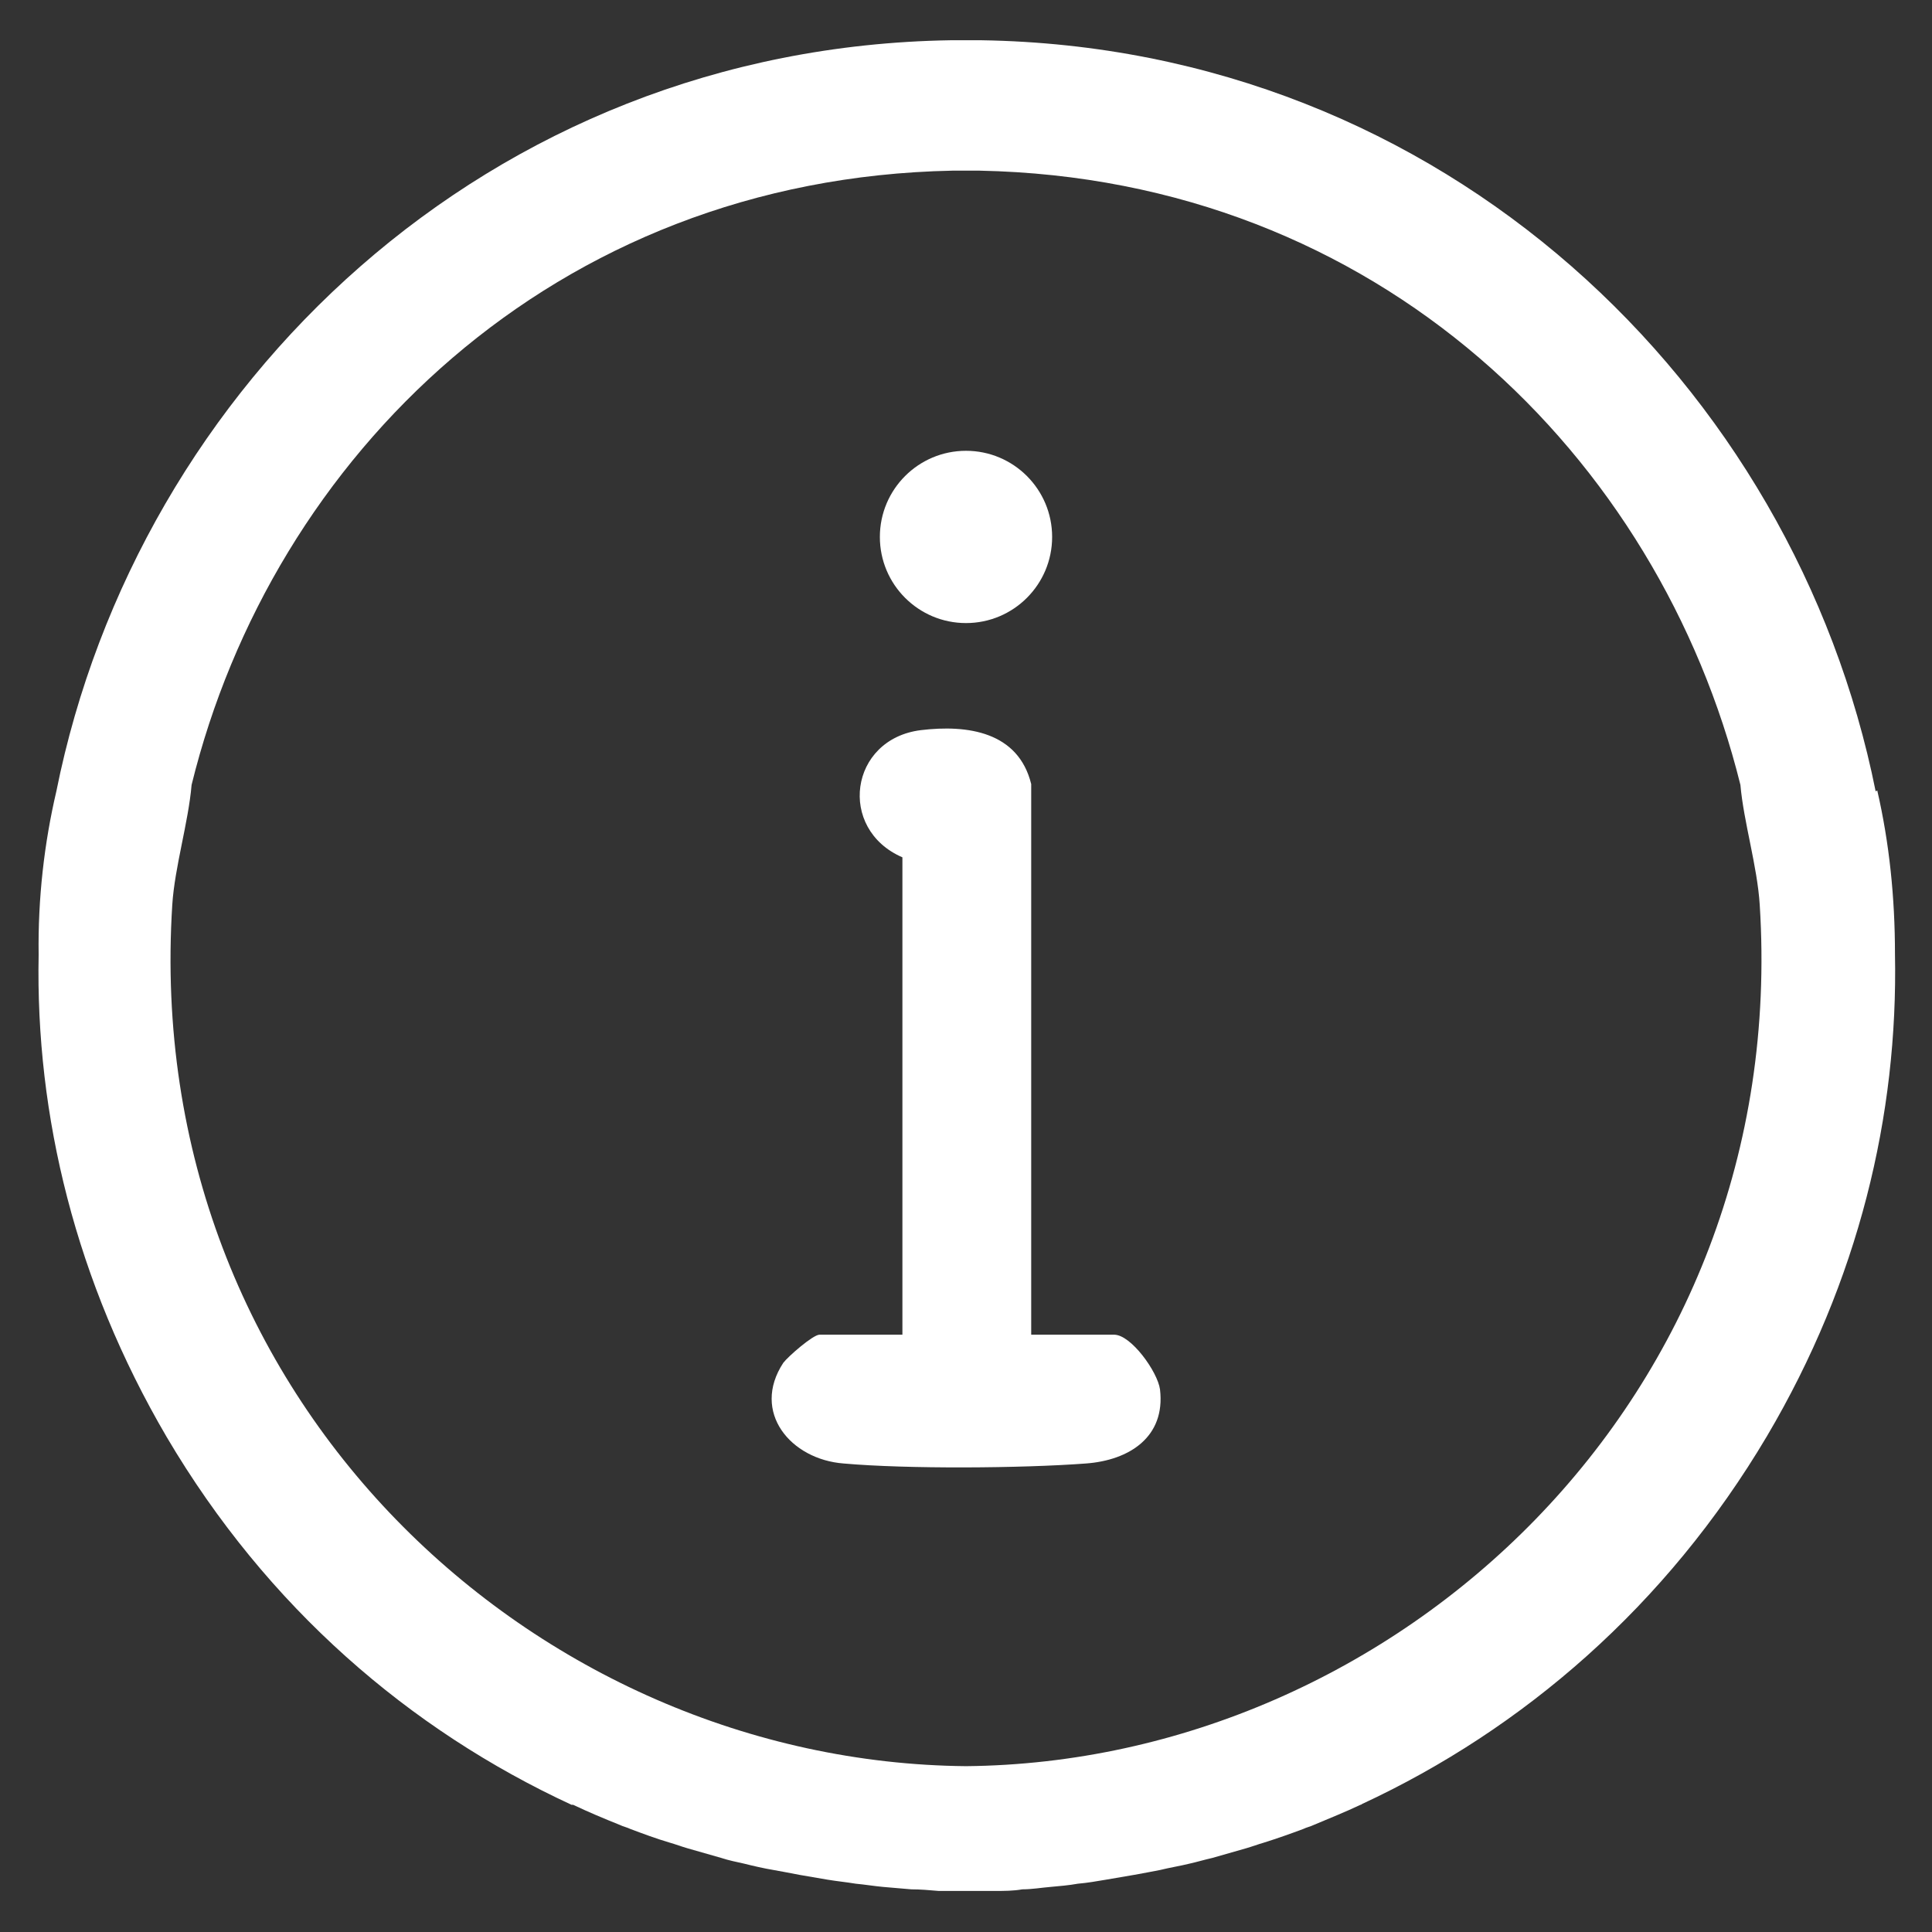
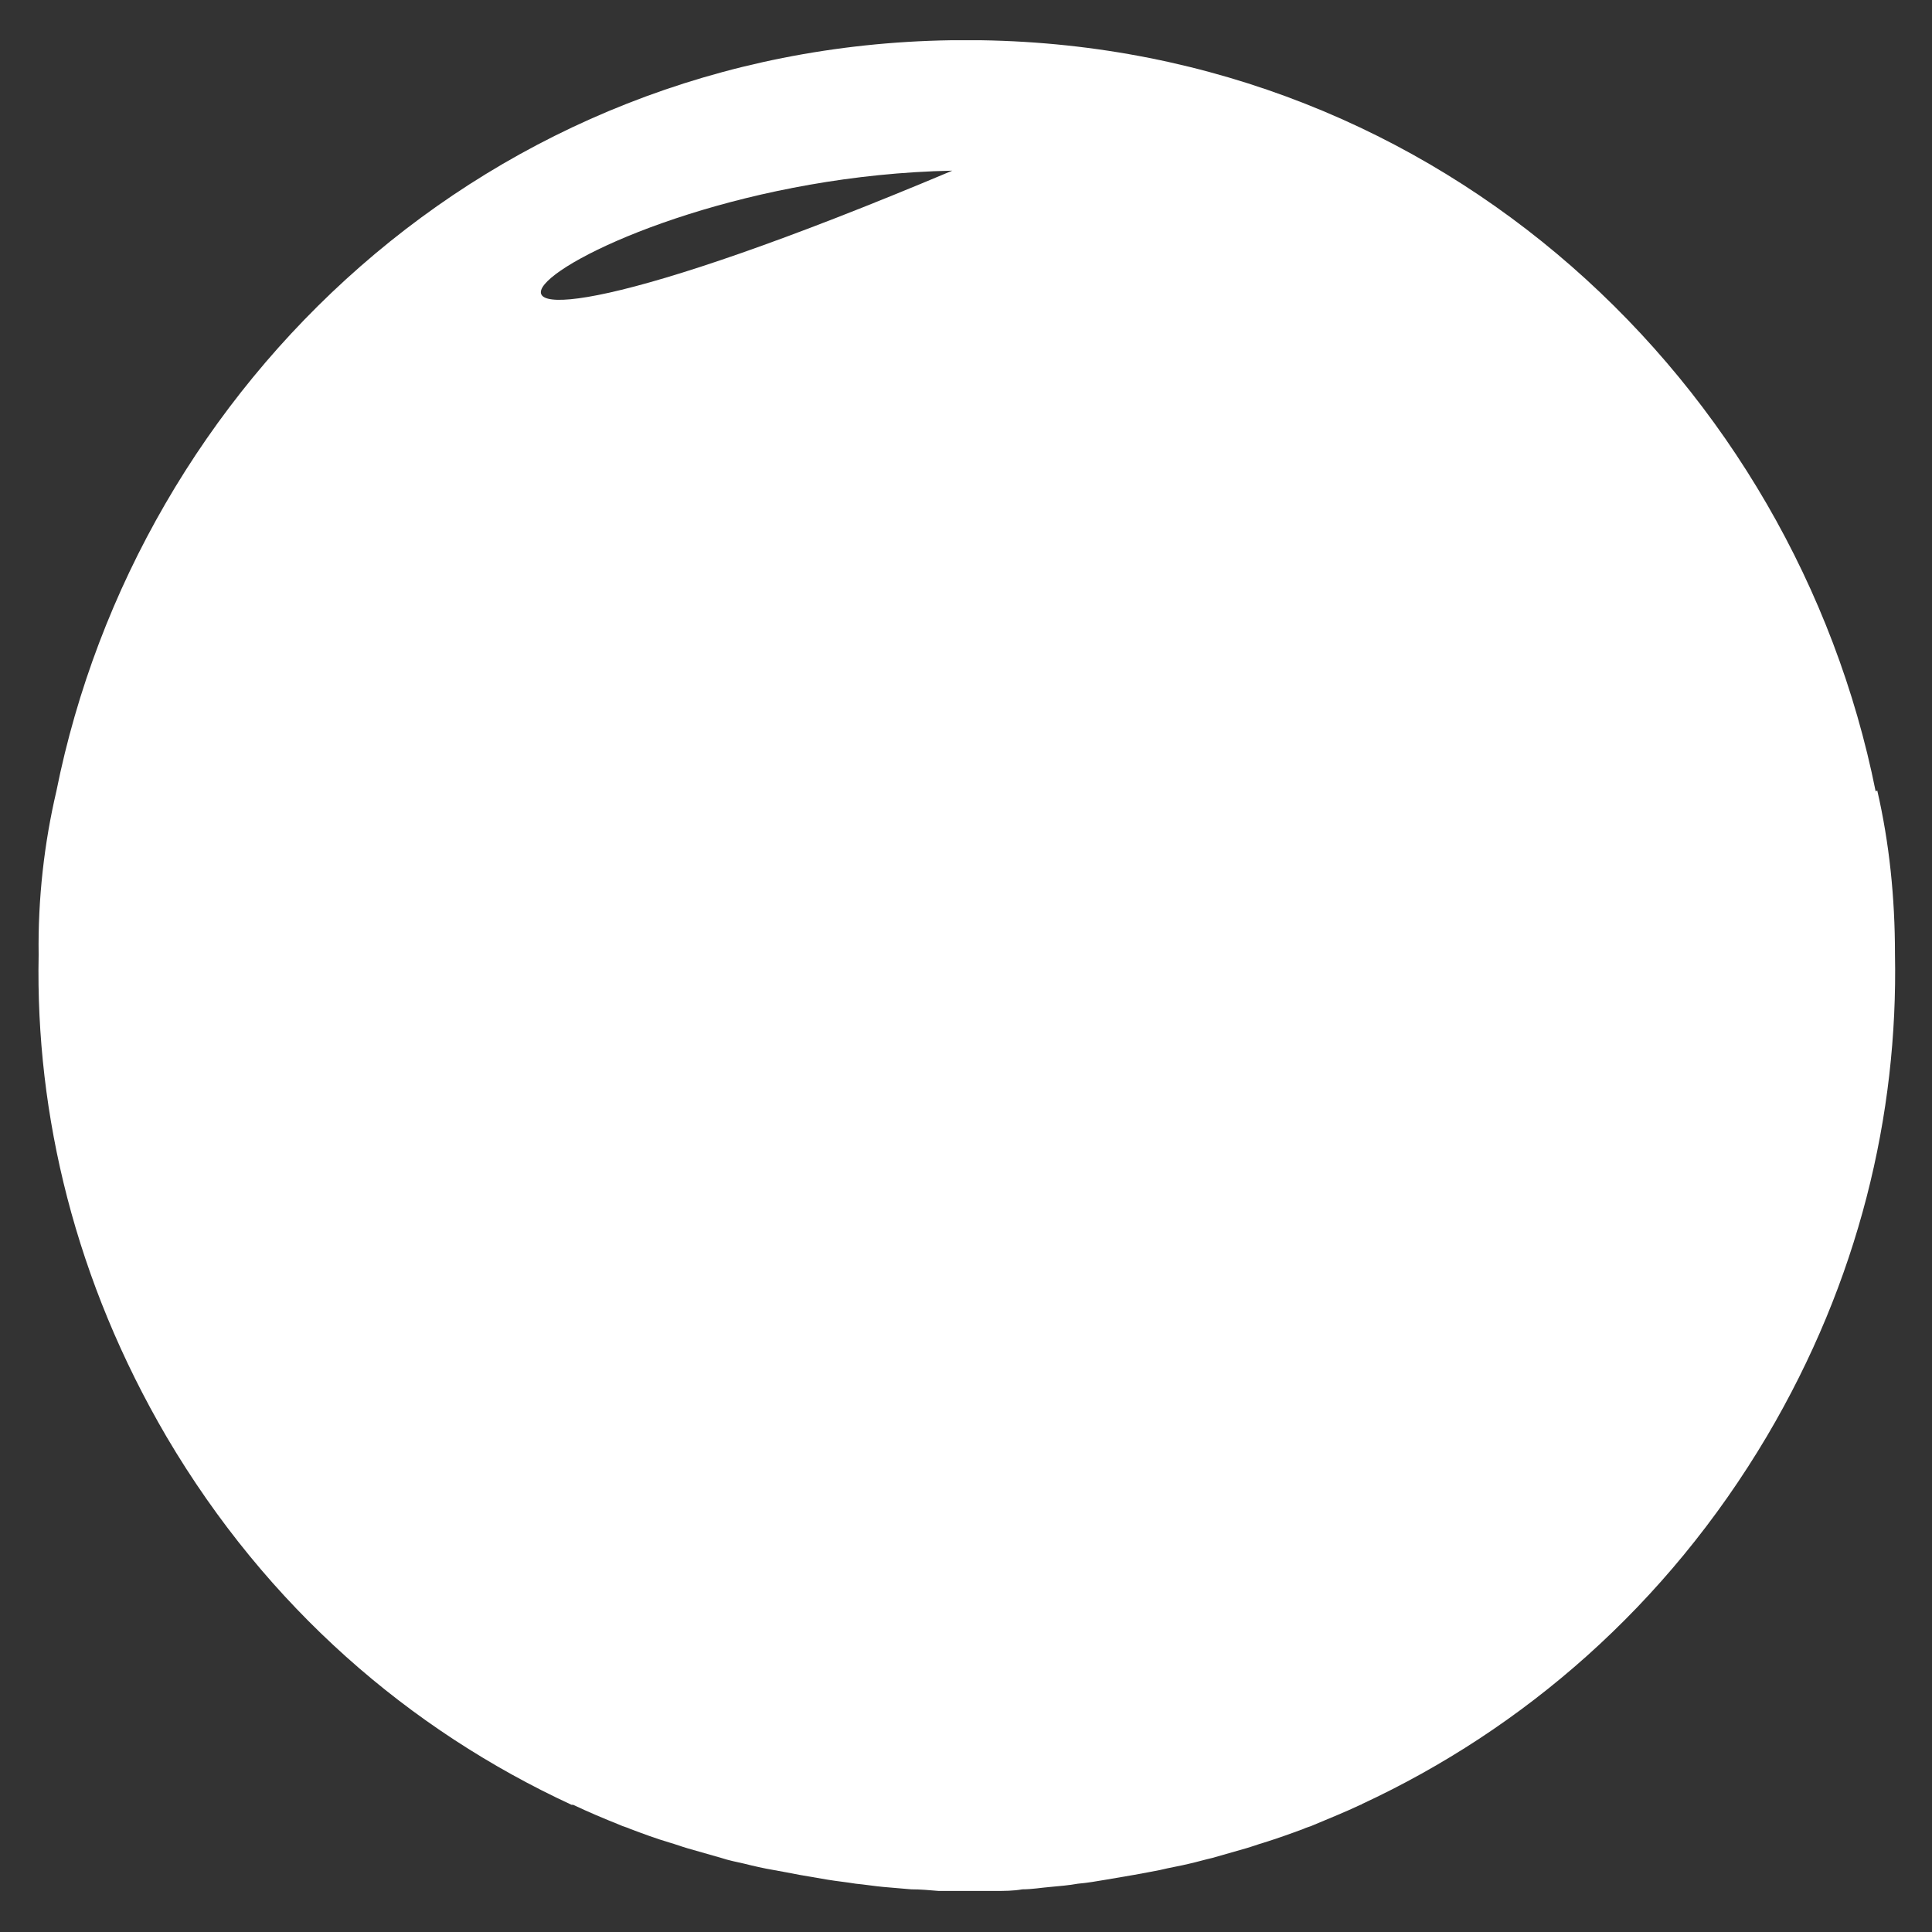
<svg xmlns="http://www.w3.org/2000/svg" id="Grafica" viewBox="0 0 24 24">
  <rect x="0" y="0" width="24" height="24" fill="#333333" stroke="none" />
  <defs>
    <style>
      .cls-1 {
        fill: #fff;
      }
    </style>
  </defs>
  <path class="cls-1" d="M10.48,18.18c.79.07,2.21.06,3.01,0,.54-.04.99-.33.92-.92-.03-.22-.36-.68-.57-.68h-1.03v-6.84c-.16-.65-.79-.74-1.37-.67-.89.11-1.04,1.23-.23,1.58v5.93h-1.03c-.08,0-.39.27-.45.35-.4.61.09,1.2.75,1.25Z" />
-   <circle class="cls-1" cx="12" cy="6.67" r="1.07" />
-   <path class="cls-1" d="M23.3,9.83C22.29,4.79,17.94.59,12.19.5c-.05,0-.1,0-.14,0-.02,0-.03,0-.05,0s-.03,0-.05,0c-.04,0-.09,0-.14,0C6.06.59,1.71,4.79.7,9.83c-.15.64-.23,1.33-.22,2.03-.04,2,.46,4.06,1.59,5.99,1.25,2.12,3.02,3.64,5.03,4.57,0,0,.01,0,.02,0,.19.09.38.17.58.25.04.02.09.03.13.05.16.06.32.12.49.17.07.02.15.05.22.07.14.04.28.08.42.12.09.03.19.05.28.07.12.03.25.06.37.08.11.02.22.04.32.06.12.02.23.04.35.06.12.02.23.03.35.05.11.01.23.03.34.04.12.01.23.02.35.03.11,0,.23.01.34.02.12,0,.23,0,.35,0,.12,0,.23,0,.35,0,.11,0,.23,0,.34-.02.12,0,.23-.02.35-.03.11-.01.23-.02.34-.04.12-.01.23-.03.35-.05.12-.02.23-.04.35-.06.11-.02.22-.04.32-.06.12-.03.25-.05.37-.08.09-.02.19-.05.28-.07.14-.04.28-.08.42-.12.07-.02.15-.05.22-.07.16-.05.33-.11.49-.17.04-.02.09-.03.13-.05.19-.08.39-.16.58-.25,0,0,.01,0,.02-.01,2-.93,3.78-2.46,5.03-4.57,1.14-1.93,1.63-3.99,1.59-5.99,0-.7-.07-1.38-.22-2.03ZM11.83,2.12c.06,0,.11,0,.17,0,.06,0,.11,0,.17,0,4.96.1,8.44,3.56,9.45,7.63.04.46.21,1.01.24,1.49.39,6.14-4.53,10.65-9.86,10.7-5.34-.05-10.25-4.55-9.86-10.7.03-.47.2-1.02.24-1.49C3.38,5.68,6.87,2.22,11.83,2.12Z" />
+   <path class="cls-1" d="M23.3,9.83C22.29,4.79,17.94.59,12.19.5c-.05,0-.1,0-.14,0-.02,0-.03,0-.05,0s-.03,0-.05,0c-.04,0-.09,0-.14,0C6.06.59,1.71,4.79.7,9.83c-.15.64-.23,1.33-.22,2.03-.04,2,.46,4.06,1.59,5.99,1.25,2.12,3.02,3.64,5.03,4.57,0,0,.01,0,.02,0,.19.09.38.17.58.25.04.02.09.03.13.05.16.06.32.12.49.17.07.02.15.05.22.07.14.04.28.08.42.12.09.03.19.05.28.07.12.03.25.06.37.08.11.02.22.04.32.06.12.02.23.04.35.06.12.02.23.03.35.05.11.01.23.03.34.04.12.01.23.02.35.03.11,0,.23.01.34.02.12,0,.23,0,.35,0,.12,0,.23,0,.35,0,.11,0,.23,0,.34-.02.12,0,.23-.02.35-.03.11-.01.23-.02.34-.04.12-.01.23-.03.35-.05.12-.02.23-.04.35-.06.11-.02.22-.04.32-.06.12-.03.25-.05.37-.08.09-.02.19-.05.28-.07.14-.04.28-.08.42-.12.07-.02.15-.05.22-.07.16-.05.33-.11.49-.17.04-.02.09-.03.13-.05.19-.08.39-.16.58-.25,0,0,.01,0,.02-.01,2-.93,3.78-2.46,5.03-4.57,1.14-1.93,1.63-3.99,1.59-5.99,0-.7-.07-1.38-.22-2.03ZM11.83,2.12C3.38,5.68,6.87,2.22,11.83,2.12Z" />
</svg>